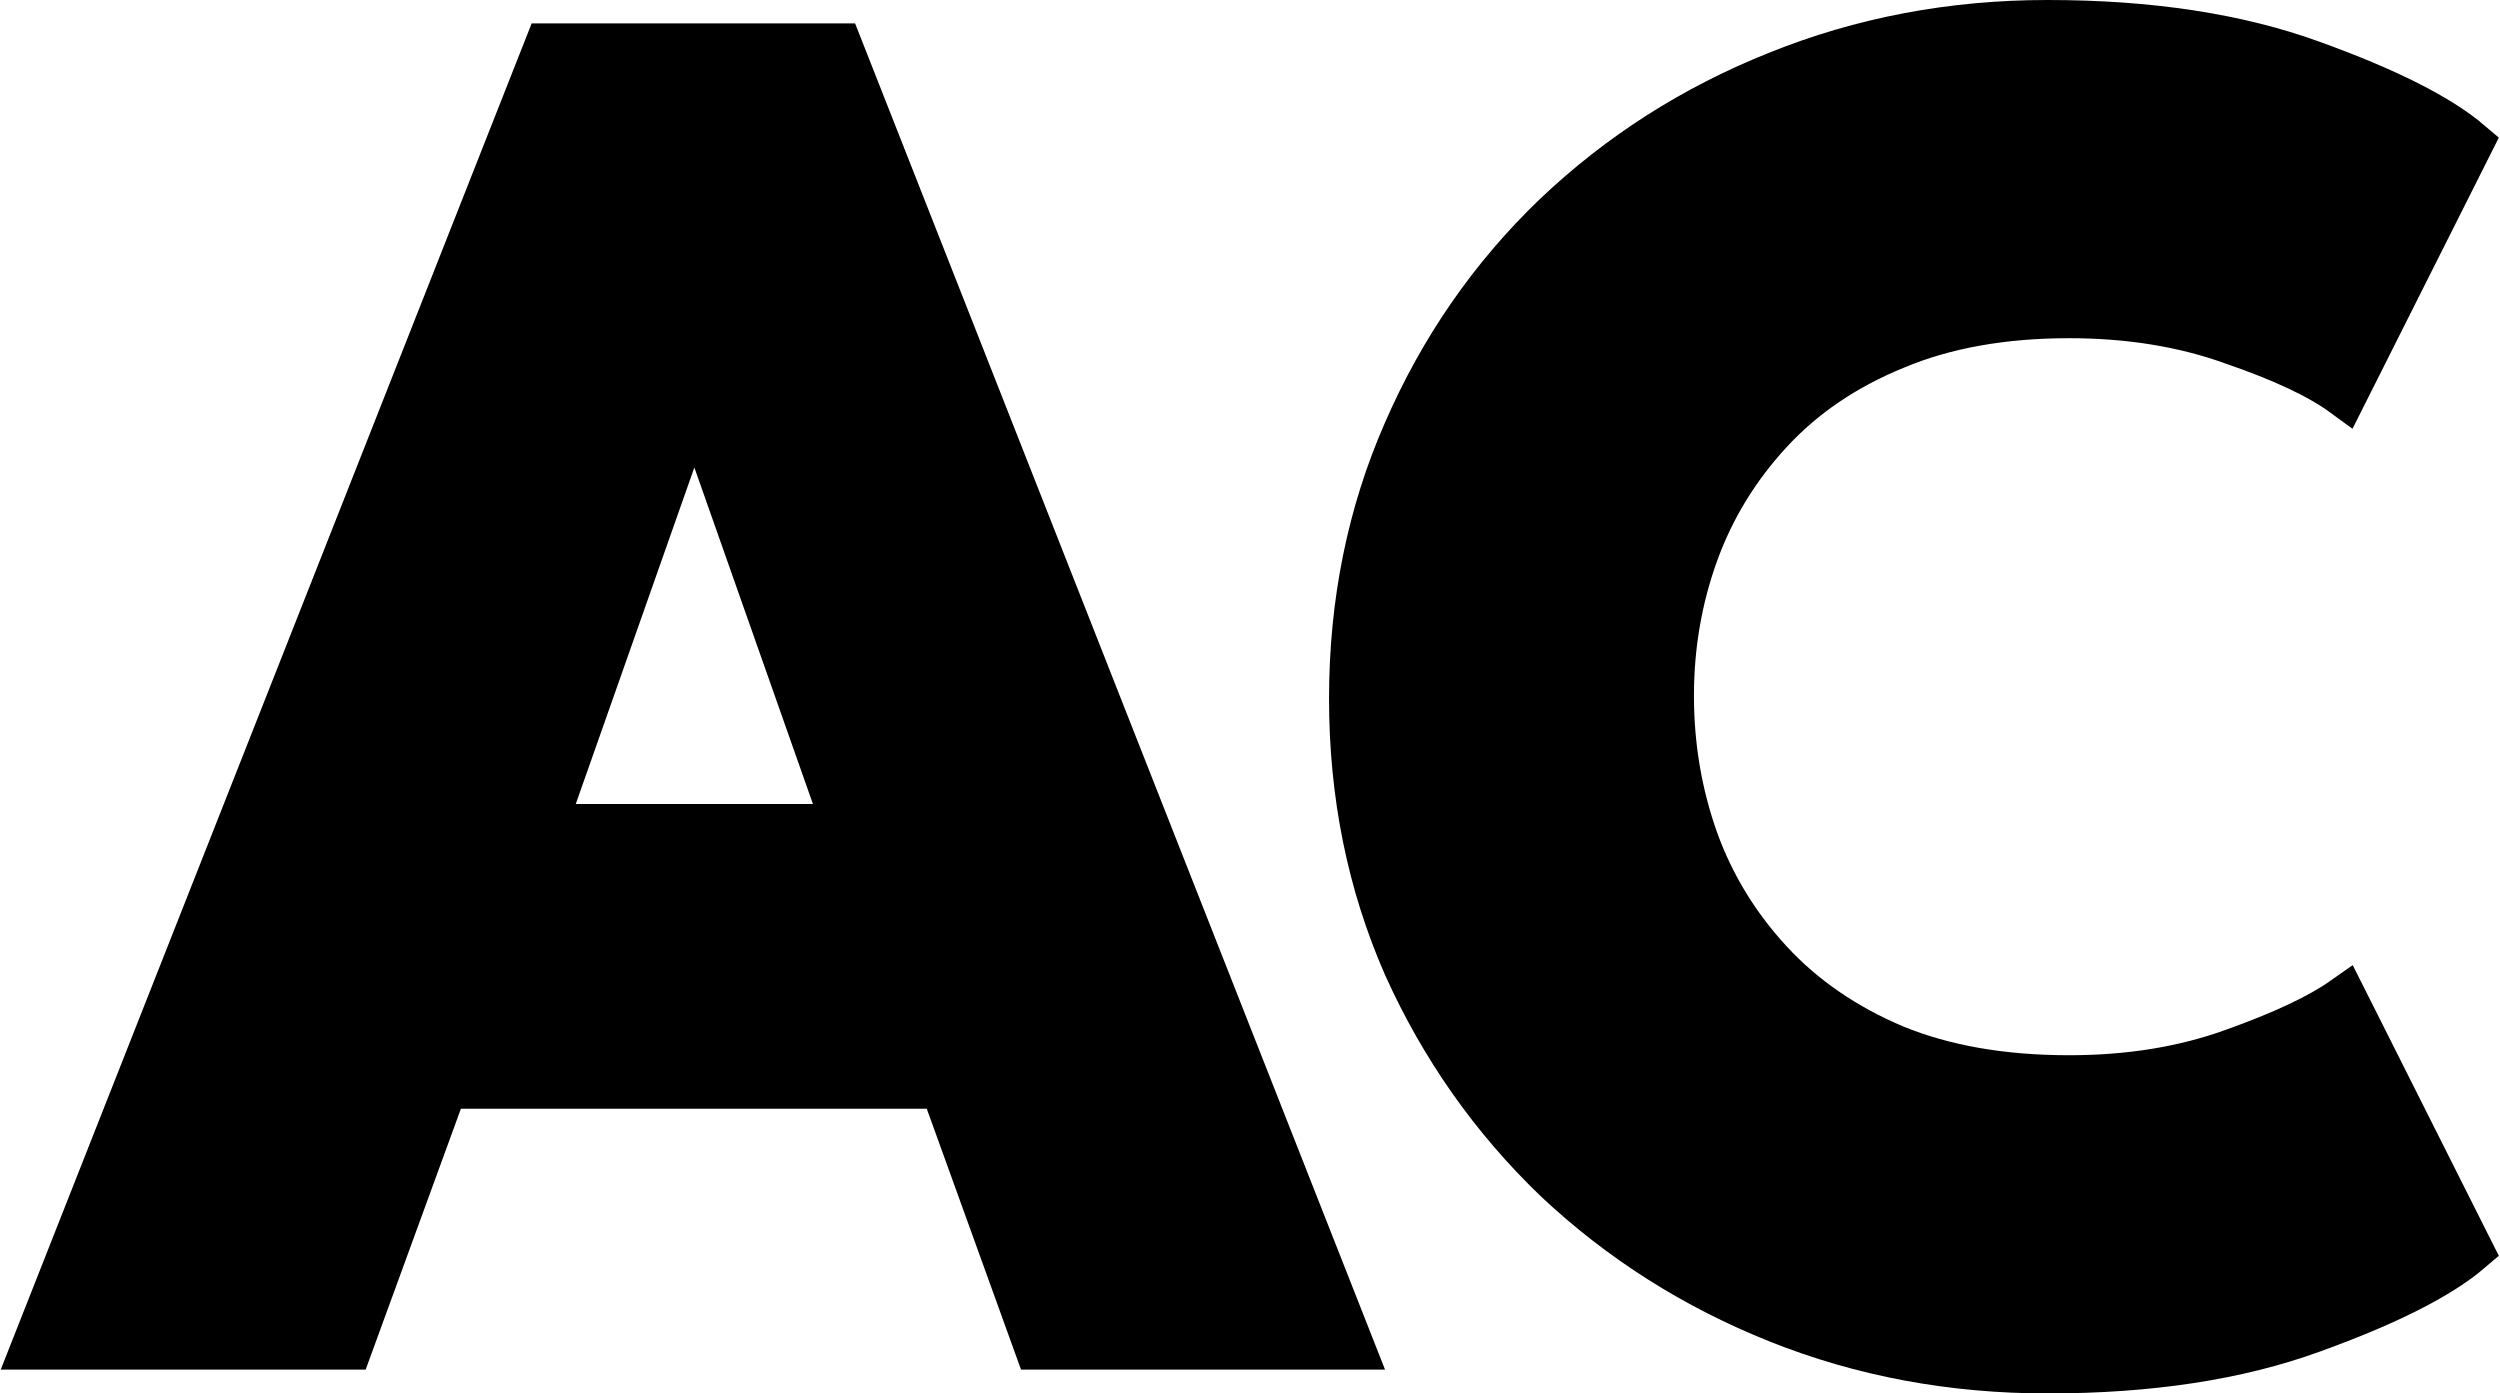
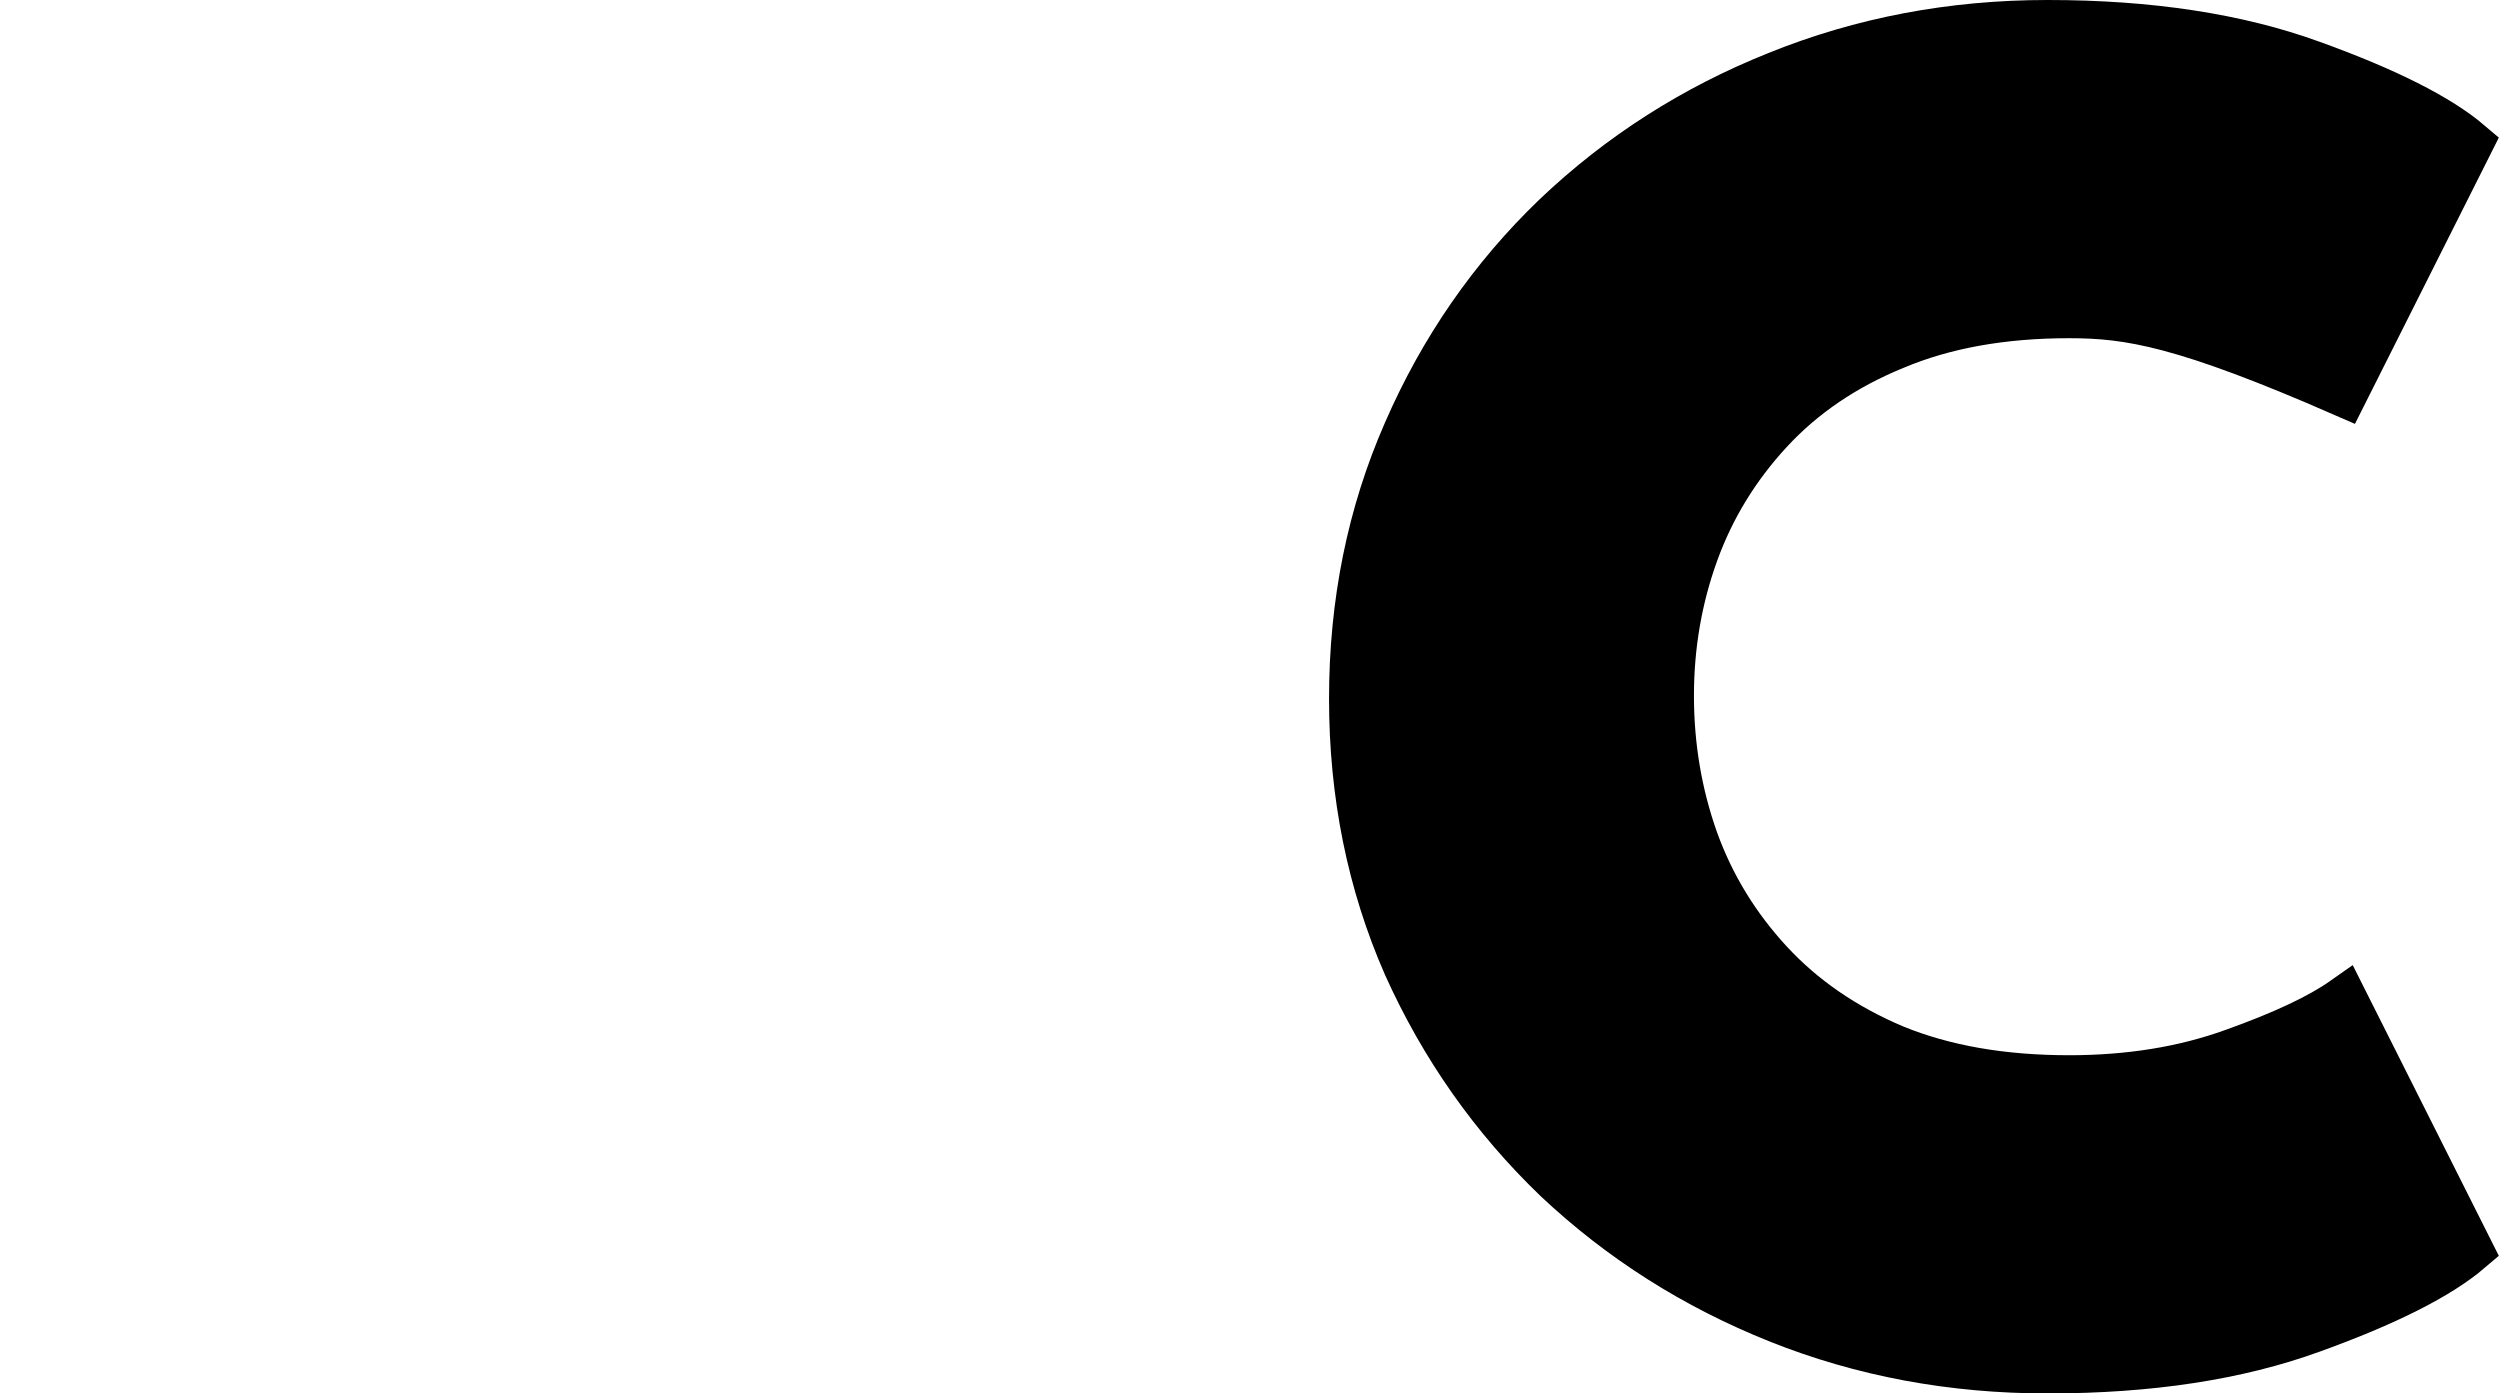
<svg xmlns="http://www.w3.org/2000/svg" width="427" height="238" viewBox="0 0 427 238" fill="none">
-   <path d="M353.404 184.234C363.689 184.234 373.023 182.721 381.406 179.694C389.902 176.668 396.218 173.698 400.354 170.784L421.817 213.488C416.563 217.972 407.564 222.511 394.821 227.107C382.189 231.702 367.154 234 349.716 234C333.395 234 318.08 231.142 303.772 225.425C289.464 219.709 276.832 211.695 265.877 201.383C255.034 190.959 246.482 178.798 240.222 164.899C234.074 150.888 231 135.701 231 119.336C231 102.972 234.074 87.784 240.222 73.773C246.37 59.651 254.866 47.377 265.709 36.953C276.664 26.529 289.296 18.459 303.604 12.743C318.024 6.914 333.395 4 349.716 4C367.154 4 382.189 6.298 394.821 10.893C407.564 15.489 416.563 20.028 421.817 24.512L400.354 67.216C396.218 64.19 389.902 61.22 381.406 58.306C373.023 55.279 363.689 53.766 353.404 53.766C342.002 53.766 332.054 55.559 323.558 59.146C315.062 62.621 307.964 67.441 302.263 73.605C296.562 79.77 292.314 86.719 289.519 94.453C286.725 102.187 285.327 110.313 285.327 118.832C285.327 127.462 286.725 135.701 289.519 143.547C292.314 151.281 296.562 158.23 302.263 164.395C307.964 170.559 315.062 175.435 323.558 179.022C332.054 182.497 342.002 184.234 353.404 184.234Z" fill="black" stroke="black" stroke-width="8" />
-   <path d="M93.528 8H143.328L230.688 229.93H177.198L161.101 185.376H75.921L59.657 229.93H6L93.528 8ZM92.689 141.326H144.501L118.847 68.526H118.344L92.689 141.326Z" fill="black" stroke="black" stroke-width="8" />
+   <path d="M353.404 184.234C363.689 184.234 373.023 182.721 381.406 179.694C389.902 176.668 396.218 173.698 400.354 170.784L421.817 213.488C416.563 217.972 407.564 222.511 394.821 227.107C382.189 231.702 367.154 234 349.716 234C333.395 234 318.08 231.142 303.772 225.425C289.464 219.709 276.832 211.695 265.877 201.383C255.034 190.959 246.482 178.798 240.222 164.899C234.074 150.888 231 135.701 231 119.336C231 102.972 234.074 87.784 240.222 73.773C246.37 59.651 254.866 47.377 265.709 36.953C276.664 26.529 289.296 18.459 303.604 12.743C318.024 6.914 333.395 4 349.716 4C367.154 4 382.189 6.298 394.821 10.893C407.564 15.489 416.563 20.028 421.817 24.512L400.354 67.216C373.023 55.279 363.689 53.766 353.404 53.766C342.002 53.766 332.054 55.559 323.558 59.146C315.062 62.621 307.964 67.441 302.263 73.605C296.562 79.77 292.314 86.719 289.519 94.453C286.725 102.187 285.327 110.313 285.327 118.832C285.327 127.462 286.725 135.701 289.519 143.547C292.314 151.281 296.562 158.23 302.263 164.395C307.964 170.559 315.062 175.435 323.558 179.022C332.054 182.497 342.002 184.234 353.404 184.234Z" fill="black" stroke="black" stroke-width="8" />
</svg>